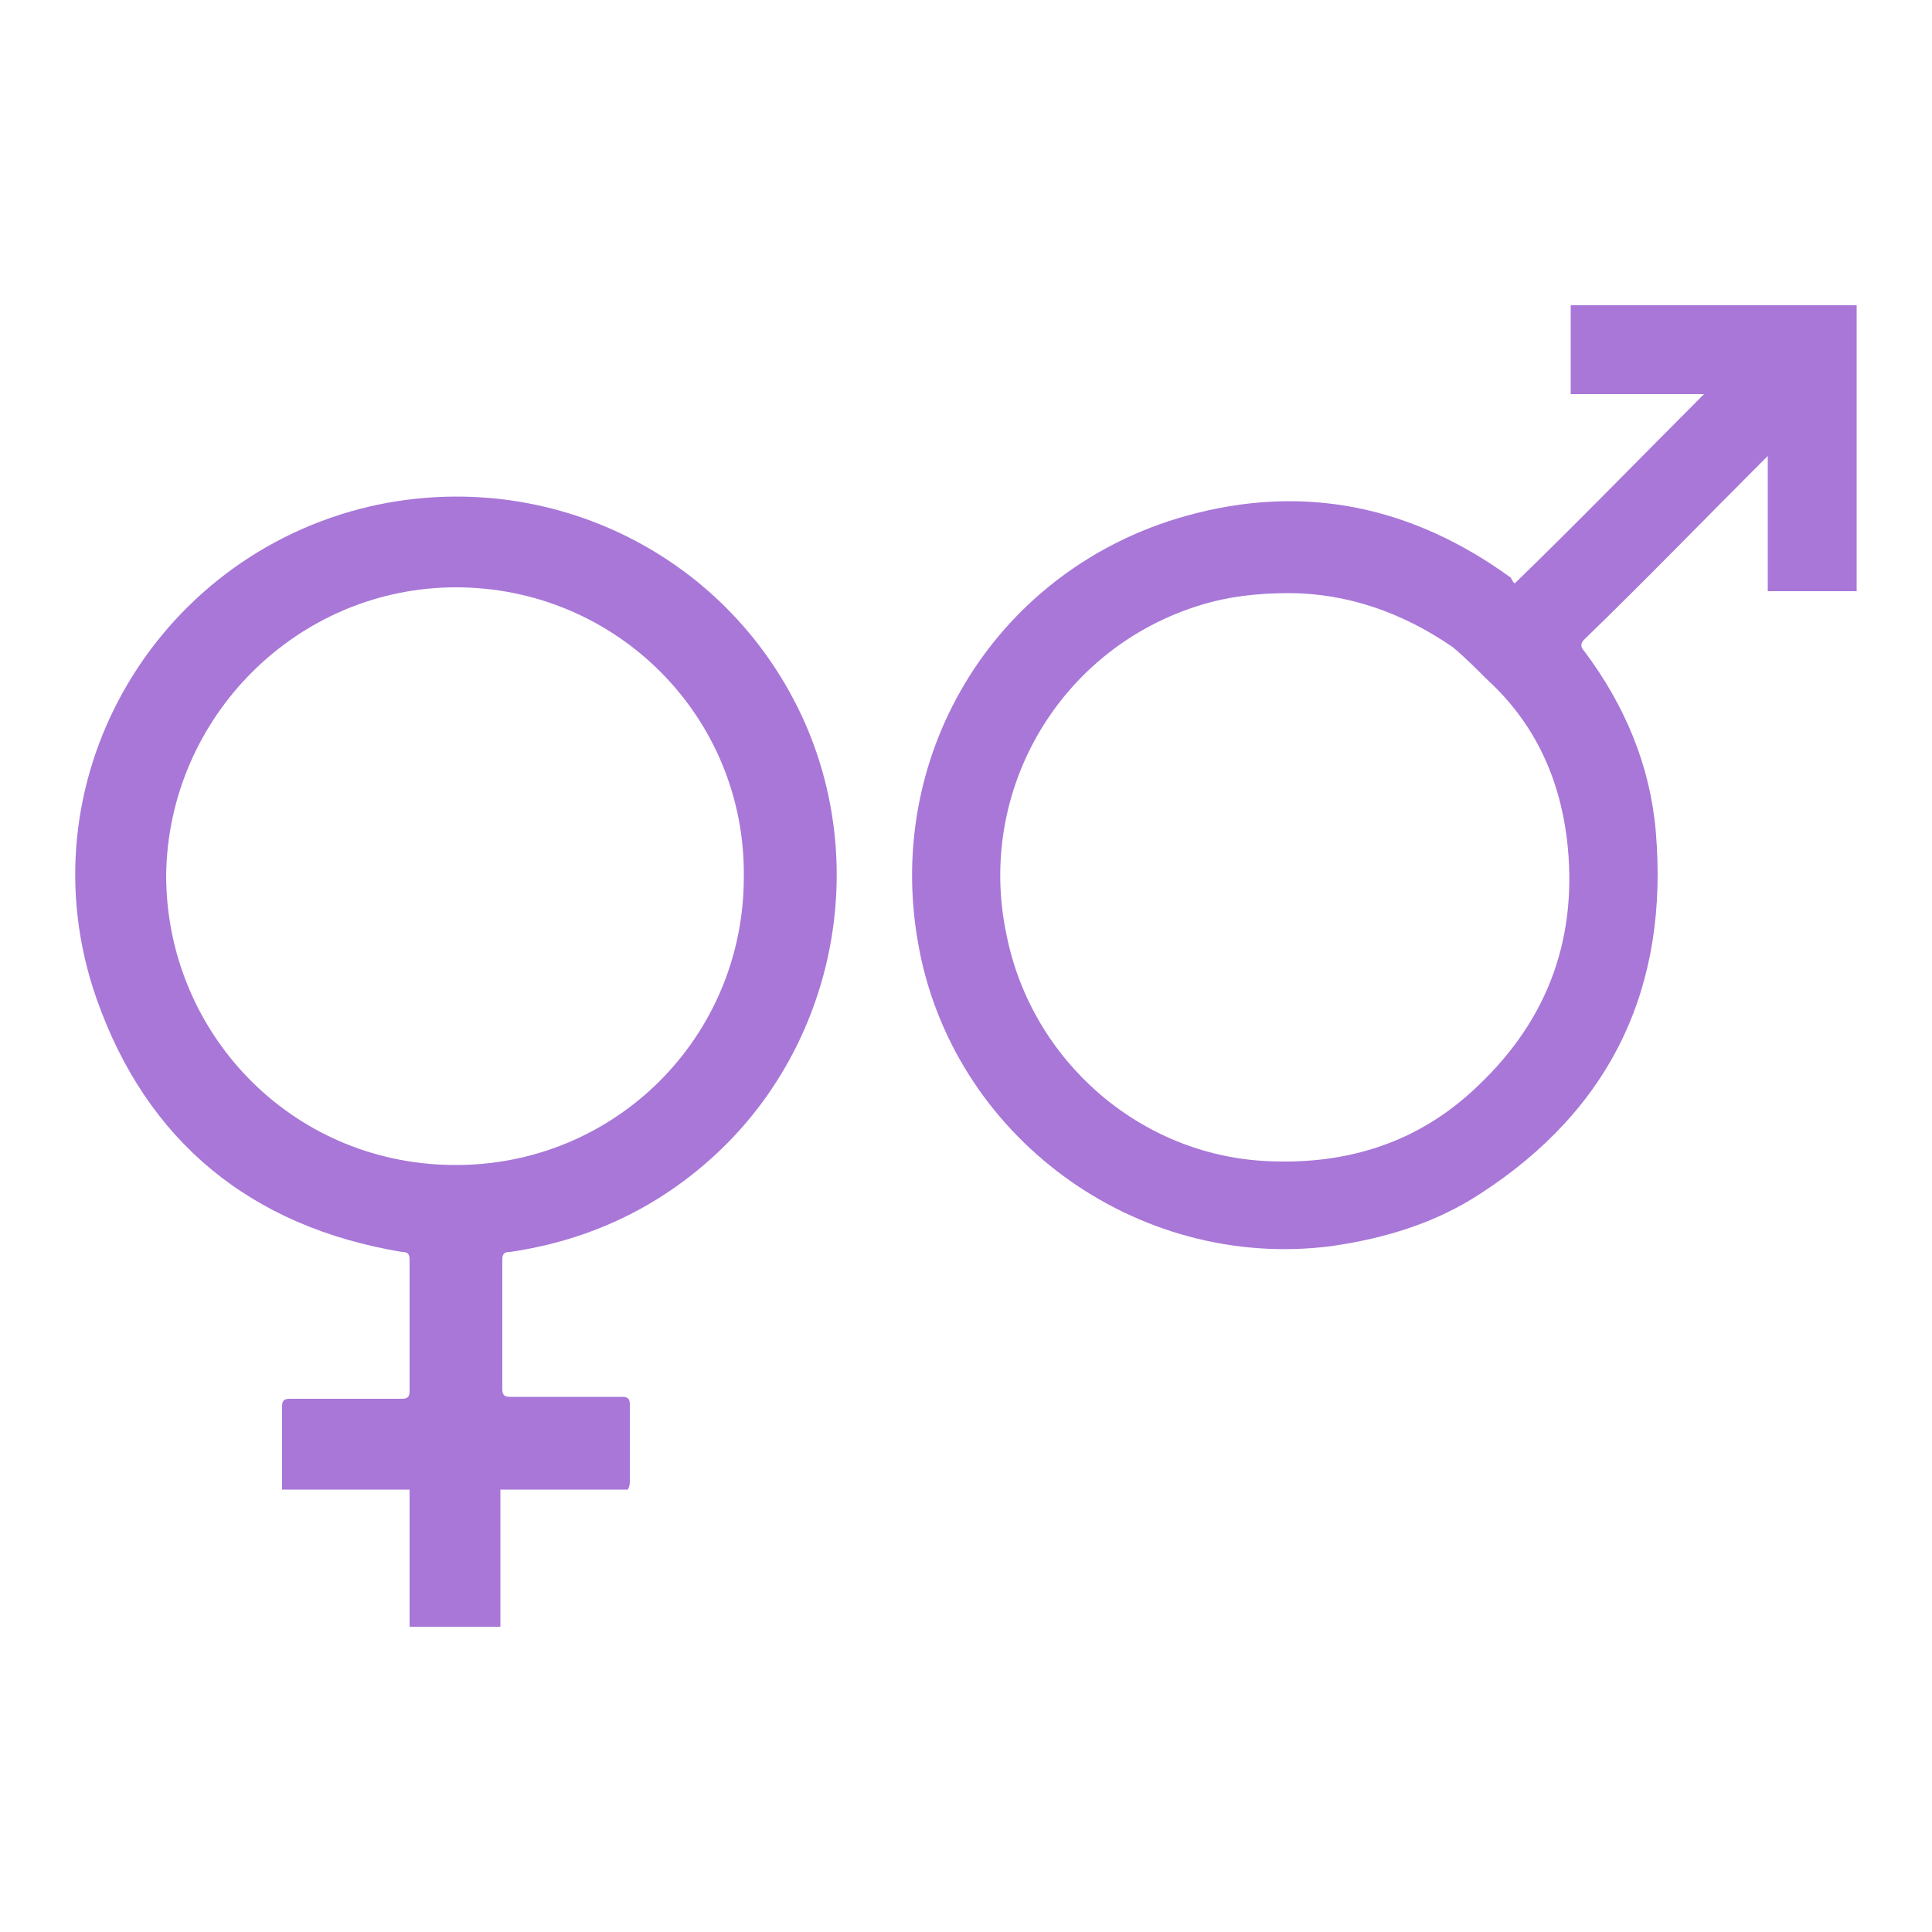
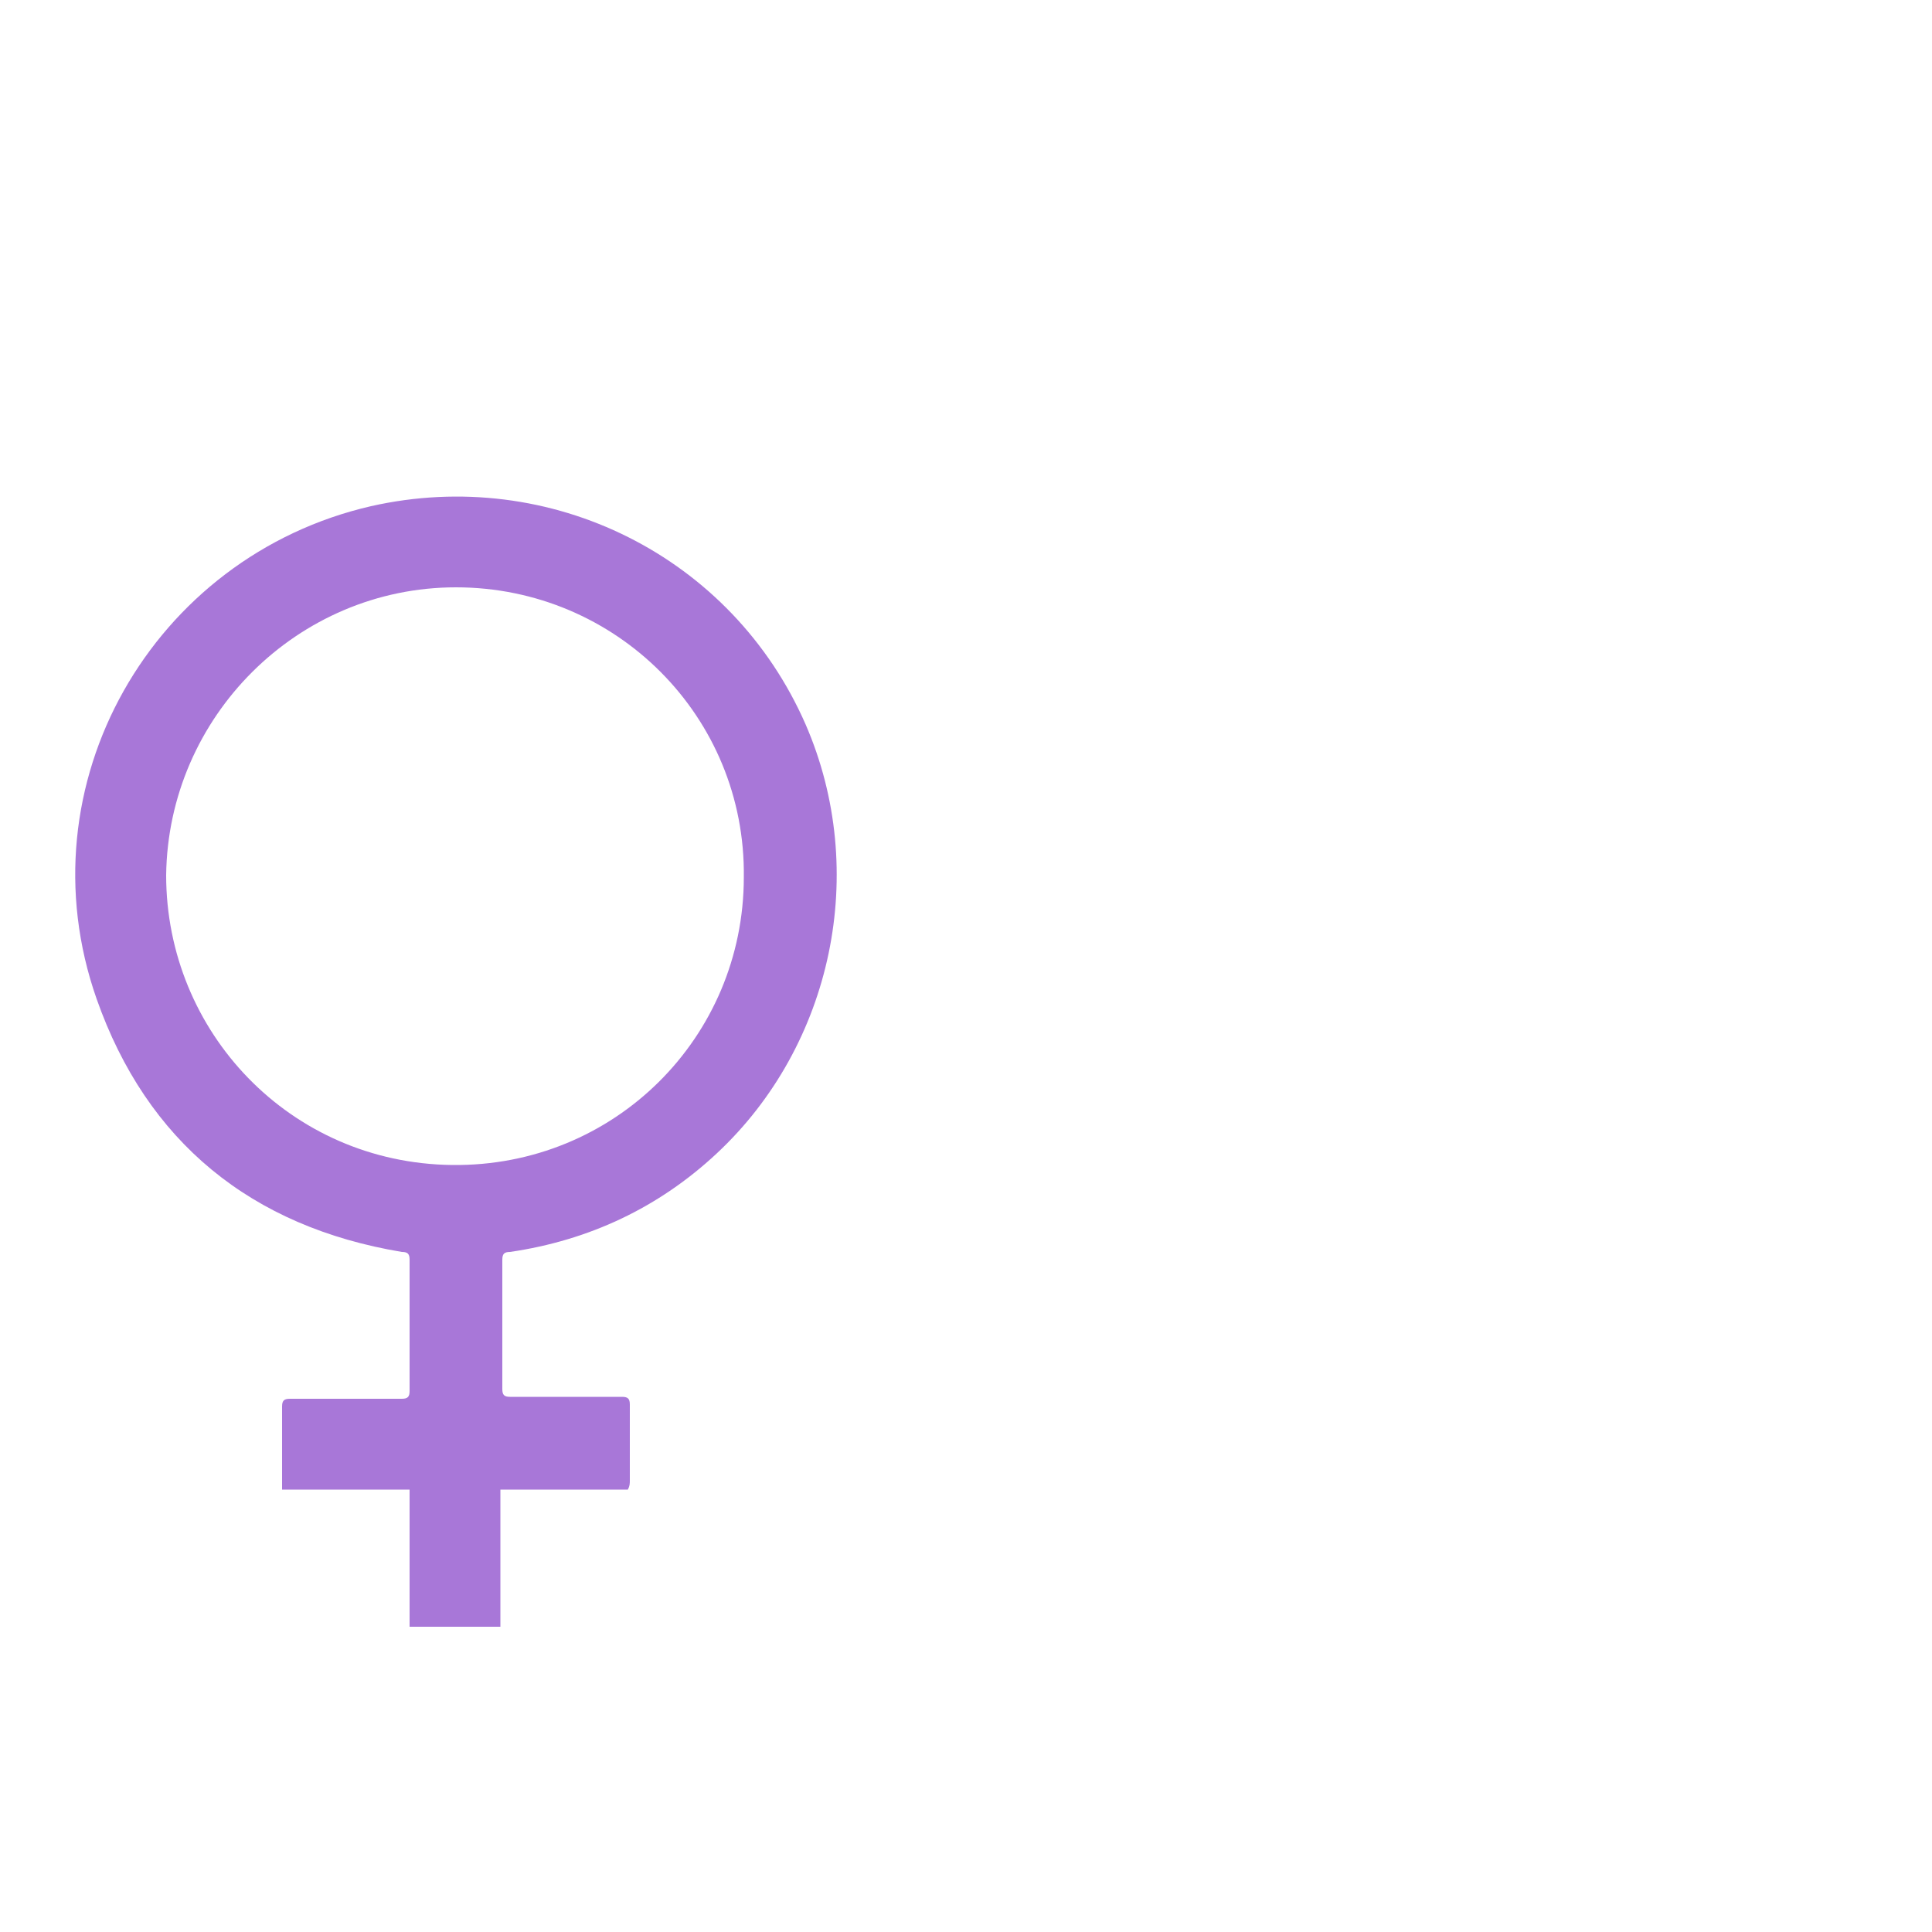
<svg xmlns="http://www.w3.org/2000/svg" version="1.1" id="Layer_1" x="0px" y="0px" viewBox="0 0 100 100" style="enable-background:new 0 0 100 100;" xml:space="preserve">
  <style type="text/css">
	.st0{fill:#F2F2F2;}
	.st1{fill:#A877D8;}
	.st2{opacity:0.8;fill:#FFFFFF;}
	.st3{fill:url(#SVGID_1_);stroke:#A877D8;stroke-width:4;stroke-linejoin:round;}
	.st4{fill:url(#SVGID_2_);stroke:#A877D8;stroke-width:4;stroke-linejoin:round;}
	.st5{fill:url(#SVGID_3_);stroke:#A877D8;stroke-width:4;stroke-linejoin:round;}
	.st6{fill:url(#SVGID_4_);stroke:#A877D8;stroke-width:4;stroke-linejoin:round;}
	.st7{fill:url(#SVGID_5_);stroke:#A877D8;stroke-width:4;stroke-linejoin:round;}
	.st8{fill:url(#SVGID_6_);stroke:#A877D8;stroke-width:4;stroke-linejoin:round;}
	.st9{fill:url(#SVGID_7_);stroke:#A877D8;stroke-width:4;stroke-linejoin:round;}
	.st10{fill:url(#SVGID_8_);stroke:#A877D8;stroke-width:4;stroke-linejoin:round;}
	.st11{fill:url(#SVGID_9_);stroke:#A877D8;stroke-width:4;stroke-linejoin:round;}
	.st12{fill:#FFFFFF;}
	.st13{fill:#FFFFFF;stroke:#A877D8;stroke-width:3;stroke-miterlimit:10;}
	.st14{fill:#E6B4D3;stroke:#A877D8;stroke-linejoin:round;}
	.st15{fill:#B388DD;}
	.st16{fill:none;stroke:#D9C4EE;stroke-width:0.25;stroke-miterlimit:10;}
	.st17{clip-path:url(#SVGID_11_);}
	.st18{fill:#FFFFFF;stroke:#A6A8AB;stroke-width:0.5;stroke-miterlimit:10;}
	.st19{fill:#76665A;}
	.st20{fill:#FAE0C2;}
	.st21{fill:#F8E0C1;}
	.st22{fill:#25A9E0;}
	.st23{fill:#00ADEE;}
	.st24{fill:#A6A8AB;}
	.st25{fill:#93D5DB;}
	.st26{fill:#F09849;}
	.st27{fill:#6C8672;}
	.st28{fill:#C3D4AD;}
	.st29{fill:#65A7AD;}
	.st30{fill:#737395;}
	.st31{fill:#F27C7E;}
	.st32{fill:#929497;}
	.st33{fill:#37B34A;stroke:#A6A8AB;stroke-miterlimit:10;}
	.st34{opacity:0.3;}
	.st35{fill:#919191;}
	.st36{fill:#A877D8;stroke:#FFFFFF;stroke-width:3;stroke-miterlimit:10;}
	.st37{opacity:0.85;fill:#FFFFFF;}
	.st38{clip-path:url(#SVGID_13_);fill:#A877D8;}
	.st39{clip-path:url(#SVGID_15_);fill:#A877D8;}
	.st40{clip-path:url(#SVGID_17_);fill:#A877D8;}
	.st41{clip-path:url(#SVGID_19_);fill:#A877D8;}
	.st42{clip-path:url(#SVGID_21_);fill:#A877D8;}
	.st43{clip-path:url(#SVGID_23_);fill:#A877D8;}
	.st44{clip-path:url(#SVGID_25_);fill:#A877D8;}
	.st45{clip-path:url(#SVGID_27_);fill:#A877D8;}
	.st46{clip-path:url(#SVGID_29_);fill:#A877D8;}
	.st47{fill:#E6B4D3;}
	.st48{fill:#58C2EE;}
	.st49{fill:#EF93BB;}
	.st50{fill:#E9F4FA;}
	.st51{fill:#EDF7FB;}
	.st52{fill:#E8F5FB;}
	.st53{fill:#DAEEF9;}
	.st54{fill:#DBECF7;}
	.st55{fill:#DEF0F9;}
	.st56{fill:#D8ECF7;}
	.st57{fill:#CCE8F7;}
	.st58{fill:#D9E4F6;}
	.st59{fill:#DAEEF7;}
	.st60{fill:#FEFEFE;}
	.st61{fill:#FCF1F5;}
	.st62{fill:#FAE7EF;}
	.st63{fill:#F9E7F1;}
	.st64{fill:#FAECF3;}
	.st65{fill:#FAE8EF;}
	.st66{fill:#F9E5EC;}
	.st67{fill:#FBEDEB;}
	.st68{fill:#FAEBF1;}
	.st69{fill:#FDF2F0;}
	.st70{fill:#FBEDF3;}
	.st71{fill:#FBEBE3;}
	.st72{fill:#F7E0EE;}
	.st73{fill:#FBE5E4;}
	.st74{fill:#5AC3EF;}
	.st75{fill:#68C8F1;}
	.st76{fill:#F095BE;}
	.st77{fill:#F2A1C0;}
	.st78{fill:#A877D8;stroke:#FFFFFF;stroke-width:0.75;stroke-miterlimit:10;}
	.st79{fill:#A877D8;stroke:#A877D8;stroke-width:1.5;stroke-miterlimit:10;}
	.st80{fill:#A877D8;stroke:#FFFFFF;stroke-miterlimit:10;}
	.st81{fill:#A877D8;stroke:#A877D8;stroke-width:0.75;stroke-miterlimit:10;}
	.st82{fill:#A877D8;stroke:#A877D8;stroke-width:0.25;stroke-miterlimit:10;}
	.st83{fill:#A877D8;stroke:#FFFFFF;stroke-width:0.5;stroke-miterlimit:10;}
</style>
  <g>
    <g>
      <g>
-         <path class="st1" d="M78.4,30.2c3.3-3.2,6.5-6.5,9.8-9.8c-2.3,0-4.6,0-6.9,0c0-1.6,0-3.1,0-4.6c4.9,0,9.8,0,14.8,0     c0,4.9,0,9.9,0,14.8c-1.5,0-3,0-4.6,0c0-2.3,0-4.6,0-7c-0.1,0.1-0.2,0.2-0.3,0.3c-3.1,3.1-6.1,6.2-9.2,9.2     c-0.2,0.2-0.2,0.4,0,0.6c2.1,2.8,3.4,5.9,3.7,9.3c0.7,8.1-2.3,14.4-9.1,18.8c-2.3,1.5-4.9,2.3-7.7,2.7     c-10.1,1.3-19.7-5.7-21.4-15.8c-1.7-9.9,4.2-19.3,13.9-22c6.1-1.7,11.7-0.5,16.8,3.2C78.3,30.1,78.3,30.1,78.4,30.2z M66.7,30.7     c-1.7,0-3.2,0.2-4.5,0.6c-7.3,2.2-11.7,9.6-10.1,17.1c1.3,6.5,6.9,11.4,13.5,11.7c4.2,0.2,7.9-1,10.9-3.9     c3.7-3.5,5.2-7.8,4.6-12.8c-0.4-3.2-1.7-6-4.1-8.2c-0.6-0.6-1.2-1.2-1.8-1.7C72.6,31.7,69.7,30.7,66.7,30.7z" />
-       </g>
+         </g>
    </g>
    <g>
      <g>
        <path class="st1" d="M32.5,77.1c-2.2,0-4.4,0-6.6,0c0,2.4,0,4.7,0,7.1c-1.6,0-3.1,0-4.7,0c0-2.3,0-4.7,0-7.1c-2.2,0-4.4,0-6.6,0     c0-0.2,0-0.3,0-0.4c0-1.3,0-2.6,0-3.9c0-0.3,0.1-0.4,0.4-0.4c1.9,0,3.9,0,5.8,0c0.3,0,0.4-0.1,0.4-0.4c0-2.3,0-4.5,0-6.8     c0-0.3-0.1-0.4-0.4-0.4c-7.8-1.3-13.2-5.7-15.8-13.1C1.1,40.6,7.9,28.8,19.2,26.2c9.3-2.1,18.7,2.6,22.5,11.3     c3.3,7.6,1.4,16.6-4.6,22.2c-3,2.8-6.6,4.5-10.7,5.1c-0.3,0-0.4,0.1-0.4,0.4c0,2.2,0,4.5,0,6.7c0,0.3,0.1,0.4,0.4,0.4     c1.9,0,3.9,0,5.8,0c0.3,0,0.4,0.1,0.4,0.4c0,1.3,0,2.6,0,3.9C32.6,76.8,32.6,76.9,32.5,77.1z M23.6,30.4c-8.2,0-14.9,6.7-15,14.9     c0,8.1,6.4,14.9,14.8,15c8.4,0.1,15.1-6.6,15.1-14.9C38.6,37.1,31.9,30.4,23.6,30.4z" />
      </g>
    </g>
  </g>
</svg>